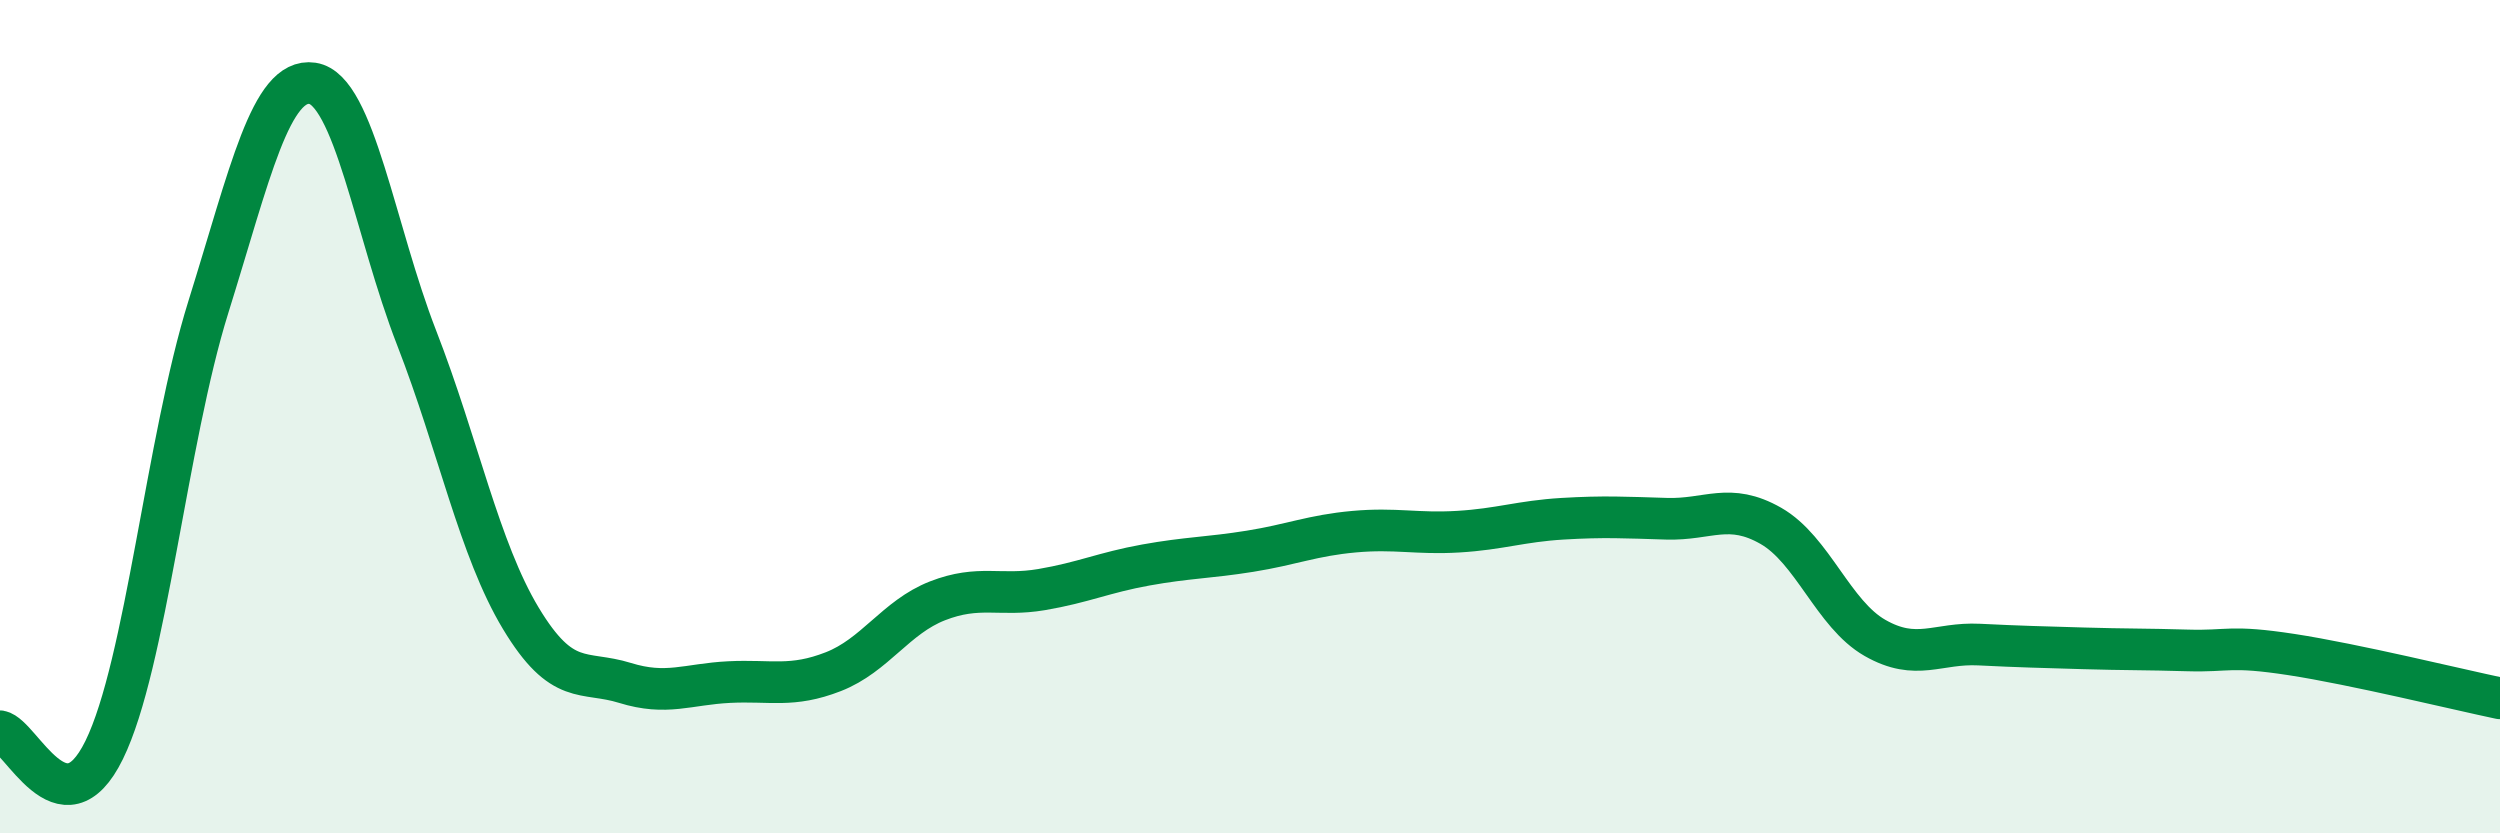
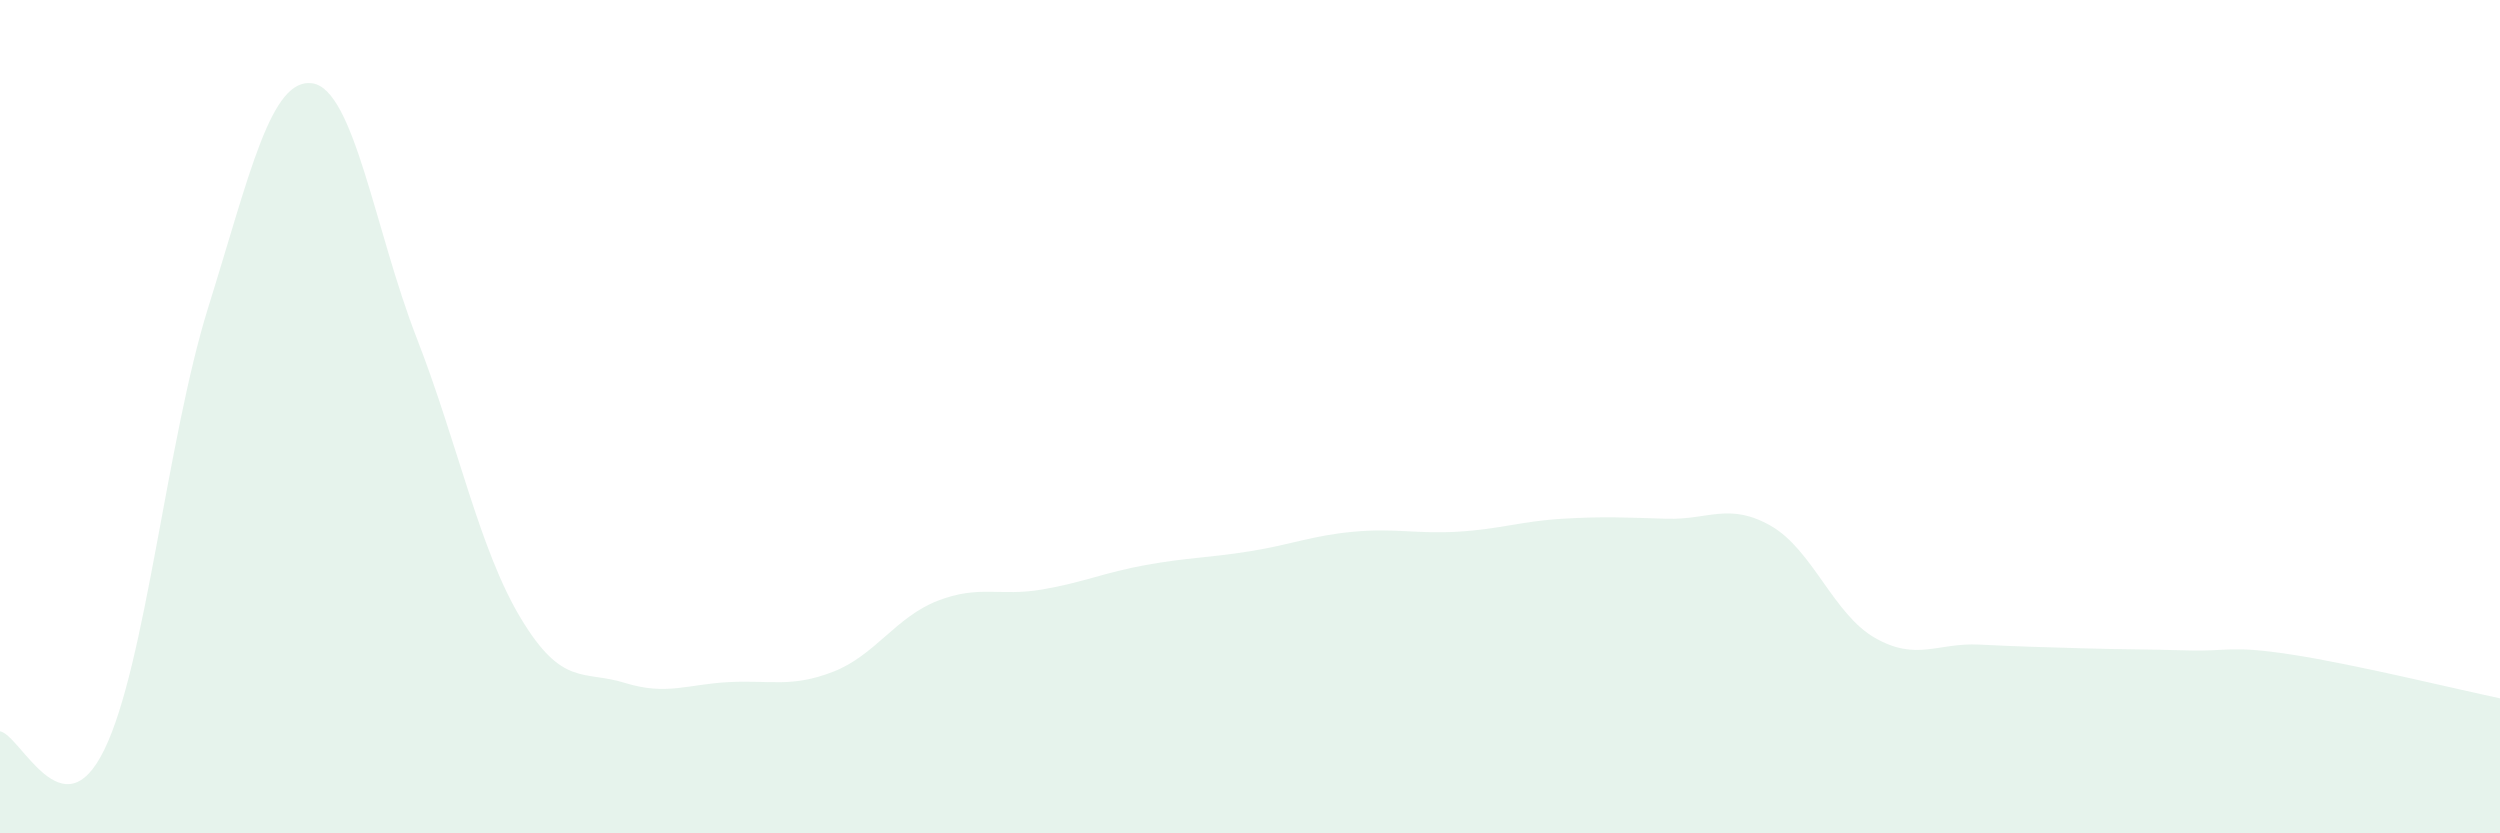
<svg xmlns="http://www.w3.org/2000/svg" width="60" height="20" viewBox="0 0 60 20">
  <path d="M 0,17.55 C 0.5,17.64 1.5,20.04 2.5,18 C 3.5,15.96 4,10.57 5,7.37 C 6,4.17 6.5,1.85 7.5,2 C 8.5,2.15 9,5.54 10,8.11 C 11,10.68 11.5,13.18 12.5,14.84 C 13.5,16.5 14,16.08 15,16.39 C 16,16.7 16.5,16.42 17.5,16.37 C 18.5,16.32 19,16.51 20,16.12 C 21,15.73 21.5,14.81 22.5,14.42 C 23.5,14.03 24,14.32 25,14.15 C 26,13.98 26.5,13.74 27.5,13.56 C 28.5,13.38 29,13.39 30,13.23 C 31,13.07 31.5,12.85 32.5,12.76 C 33.5,12.67 34,12.82 35,12.76 C 36,12.7 36.5,12.51 37.5,12.45 C 38.5,12.39 39,12.42 40,12.45 C 41,12.48 41.5,12.05 42.5,12.62 C 43.5,13.19 44,14.74 45,15.31 C 46,15.88 46.5,15.42 47.5,15.47 C 48.5,15.52 49,15.53 50,15.56 C 51,15.59 51.5,15.58 52.5,15.61 C 53.5,15.64 53.5,15.48 55,15.71 C 56.5,15.94 59,16.55 60,16.76L60 20L0 20Z" fill="#008740" opacity="0.1" stroke-linecap="round" stroke-linejoin="round" />
-   <path d="M 0,17.55 C 0.5,17.64 1.5,20.04 2.5,18 C 3.5,15.96 4,10.57 5,7.37 C 6,4.17 6.5,1.85 7.5,2 C 8.5,2.15 9,5.54 10,8.11 C 11,10.68 11.5,13.18 12.5,14.84 C 13.5,16.5 14,16.08 15,16.39 C 16,16.7 16.5,16.42 17.5,16.37 C 18.5,16.32 19,16.51 20,16.12 C 21,15.73 21.5,14.81 22.5,14.42 C 23.5,14.03 24,14.32 25,14.15 C 26,13.98 26.5,13.74 27.5,13.56 C 28.5,13.38 29,13.39 30,13.23 C 31,13.07 31.5,12.85 32.5,12.76 C 33.5,12.67 34,12.82 35,12.76 C 36,12.7 36.5,12.51 37.5,12.45 C 38.5,12.39 39,12.42 40,12.45 C 41,12.48 41.5,12.05 42.5,12.62 C 43.5,13.19 44,14.74 45,15.31 C 46,15.88 46.5,15.42 47.5,15.47 C 48.5,15.52 49,15.53 50,15.56 C 51,15.59 51.5,15.58 52.5,15.61 C 53.5,15.64 53.5,15.48 55,15.71 C 56.5,15.94 59,16.55 60,16.76" stroke="#008740" stroke-width="1" fill="none" stroke-linecap="round" stroke-linejoin="round" />
</svg>